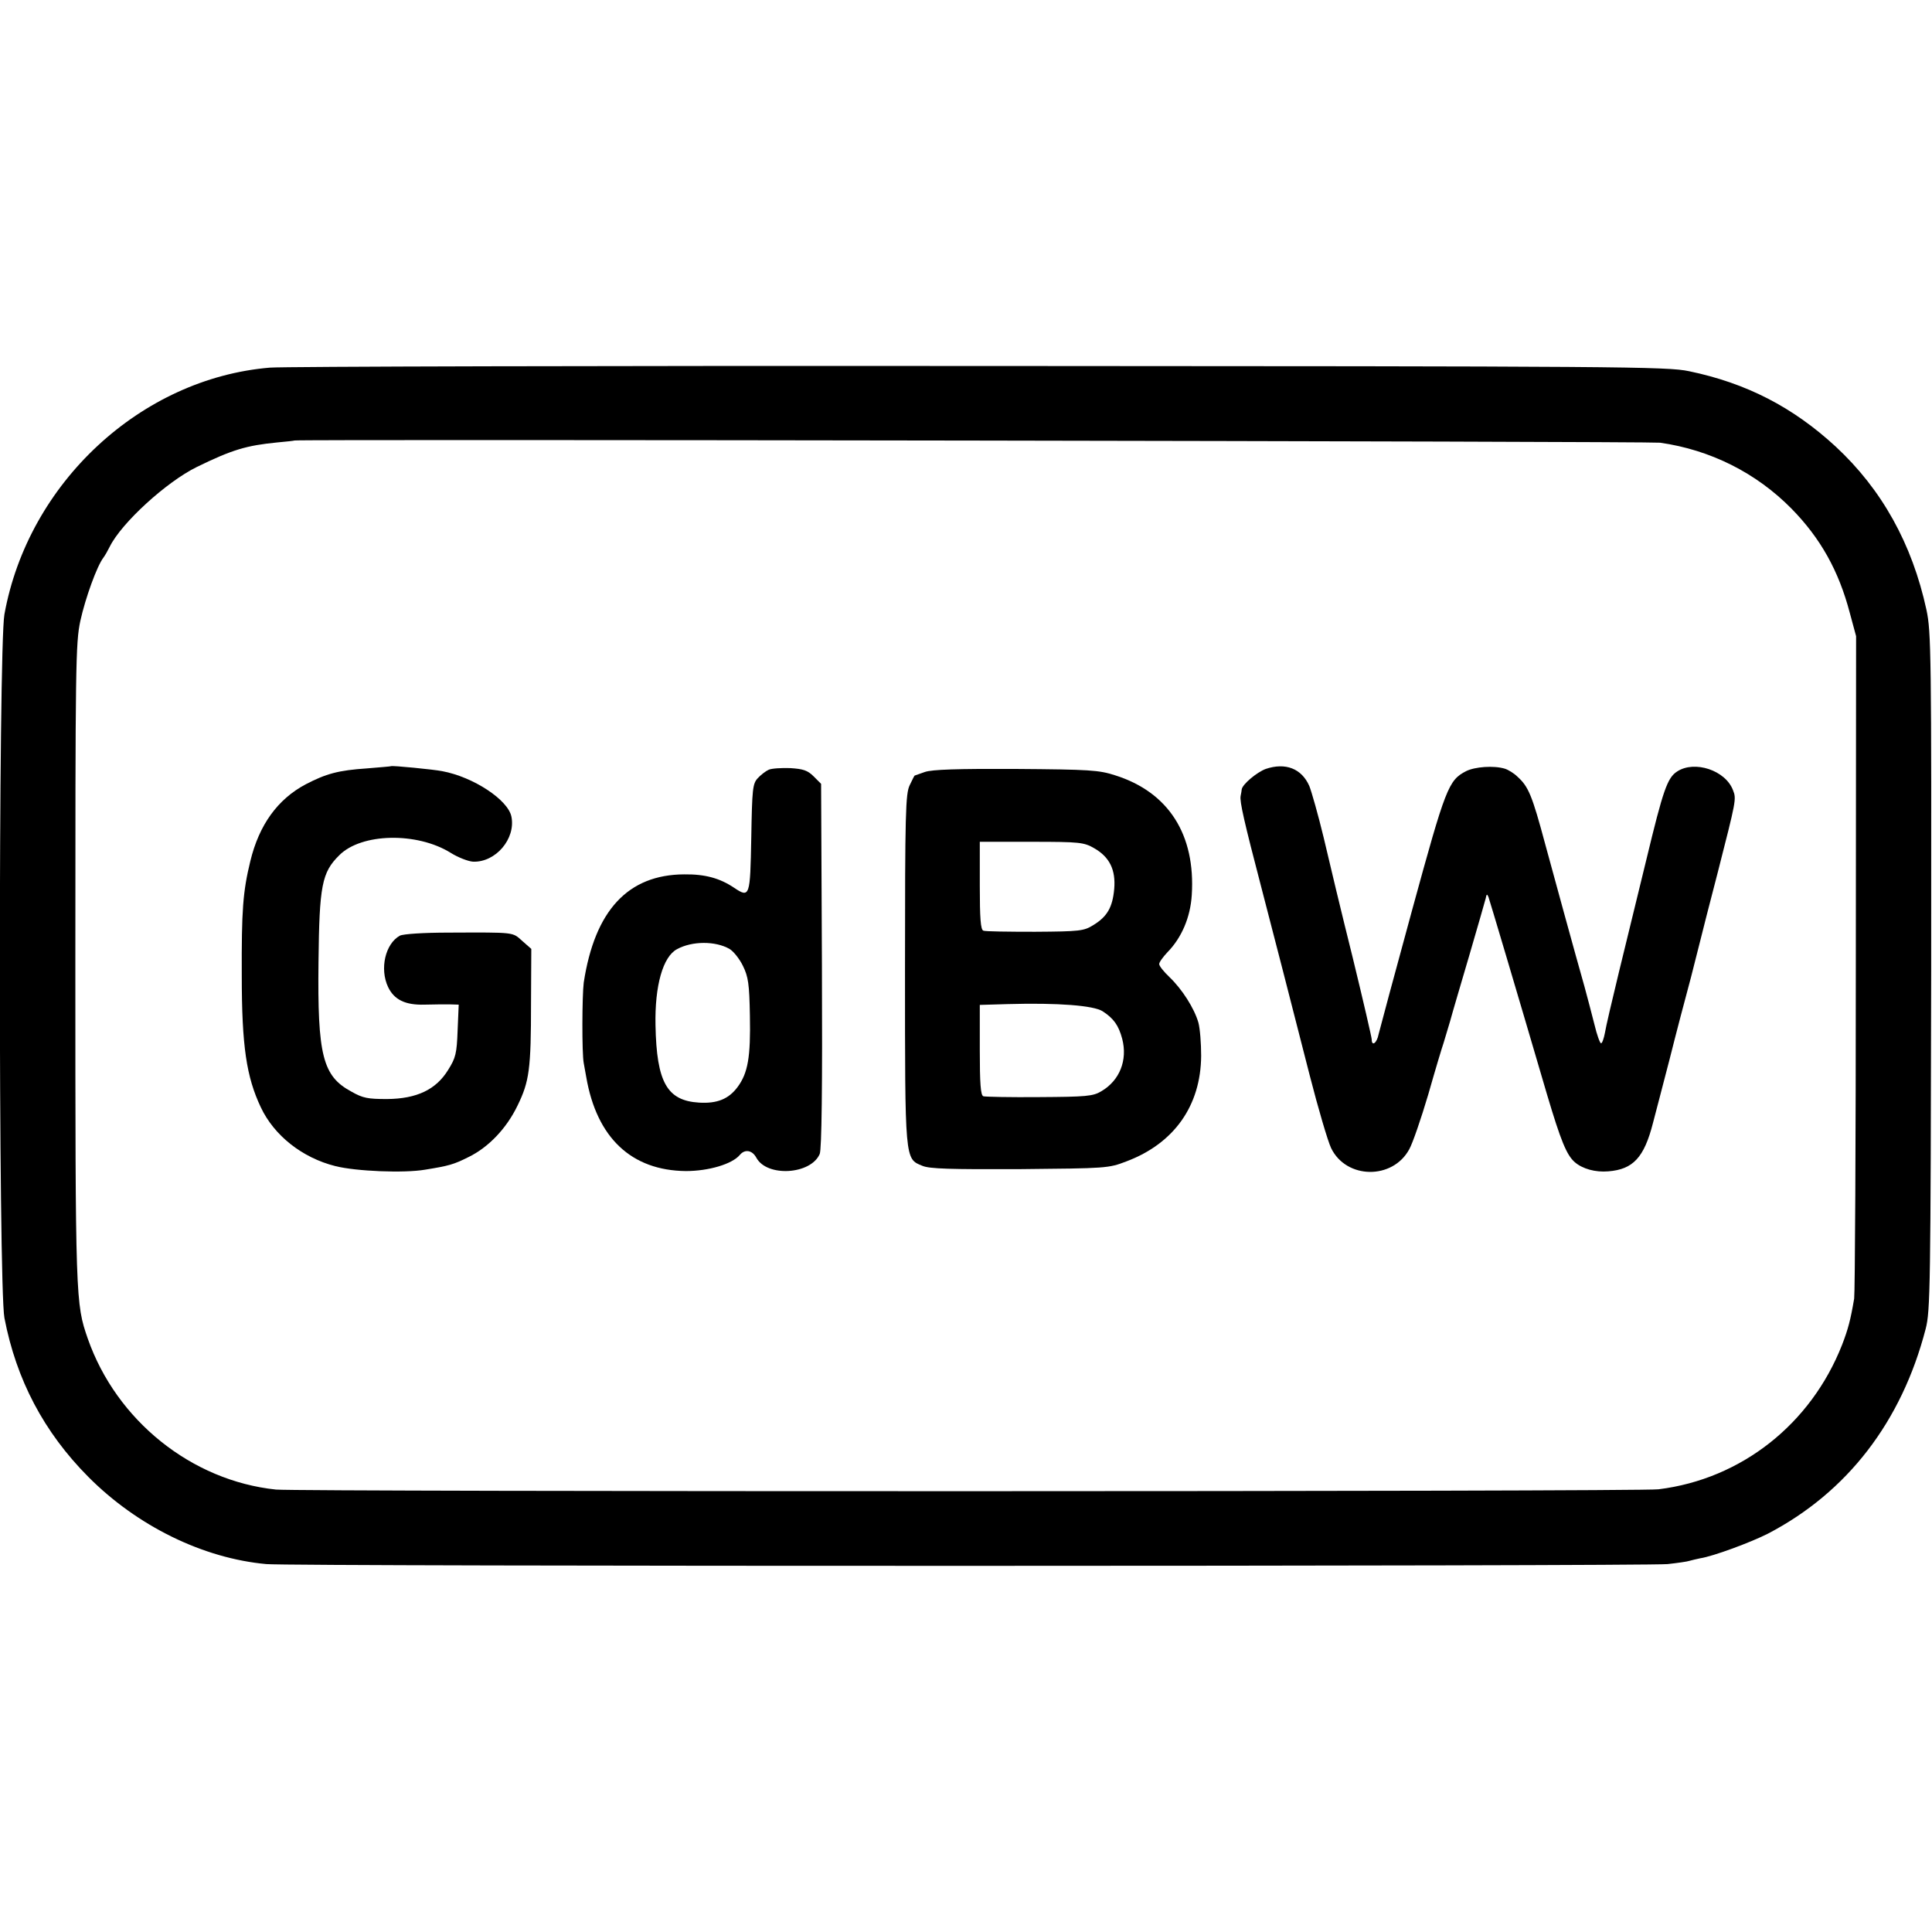
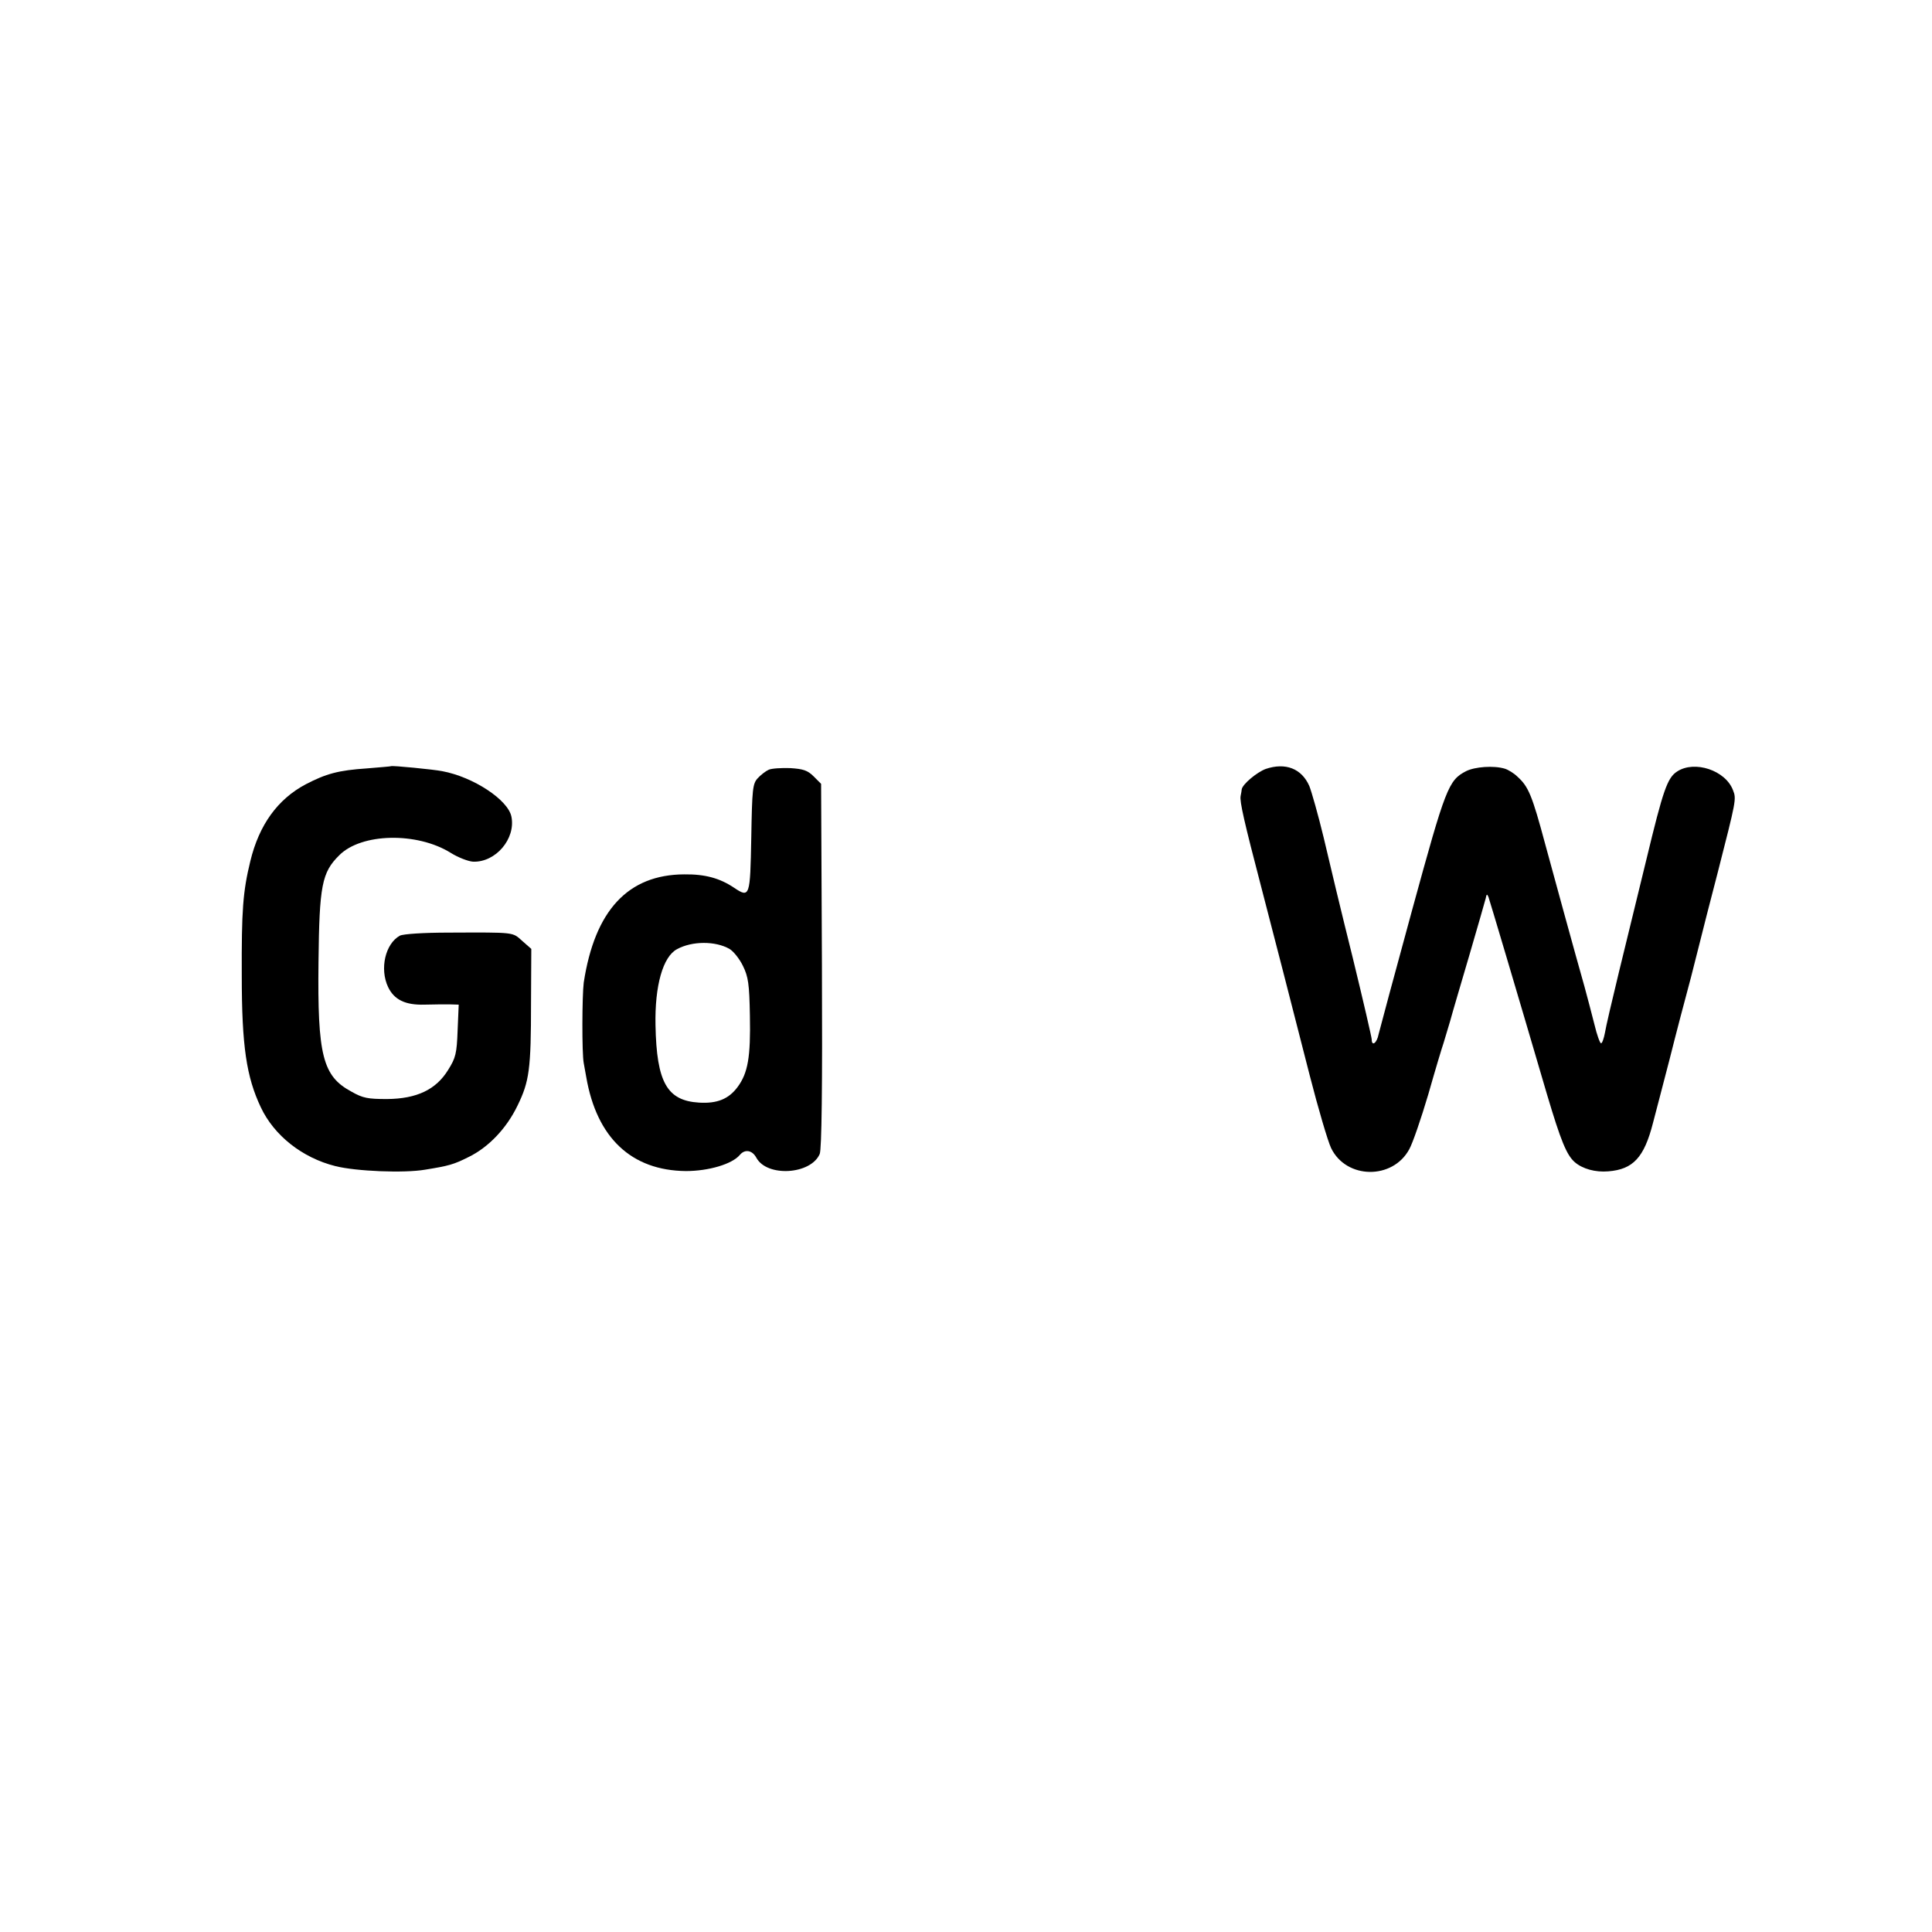
<svg xmlns="http://www.w3.org/2000/svg" version="1.0" width="700pt" height="700pt" viewBox="0 0 700 700" preserveAspectRatio="xMidYMid meet">
  <g transform="translate(0,700) scale(0.1,-0.1)" fill="#000000" stroke="none">
-     <path d="M978 5668 c-468 -39 -876 -418 -962 -894 -22 -122 -22 -2434 0 -2549 43 -224 143 -414 304 -576 177 -178 415 -295 645 -316 94 -9 4992 -8 5077 0 36 4 72 9 80 12 7 2 24 6 38 9 47 7 184 58 245 89 288 150 485 406 572 742 17 65 18 151 20 1295 1 1155 0 1230 -17 1310 -52 240 -162 437 -329 592 -155 143 -324 230 -531 273 -80 17 -235 18 -2570 19 -1367 1 -2524 -2 -2572 -6z m5037 -272 c182 -26 348 -109 476 -239 105 -107 171 -225 211 -377 l23 -85 -1 -1180 c0 -649 -3 -1198 -6 -1220 -13 -77 -22 -111 -44 -168 -113 -287 -365 -486 -665 -523 -70 -9 -4923 -9 -5009 -1 -306 32 -578 250 -682 547 -44 127 -45 139 -45 1357 0 1084 1 1163 18 1243 18 82 60 199 84 230 6 8 16 26 23 40 43 86 205 234 315 288 129 63 180 78 292 89 33 3 61 6 62 7 7 5 4909 -3 4948 -8z" />
    <path d="M1417 4224 c-1 -1 -40 -4 -87 -8 -104 -7 -148 -19 -223 -58 -101 -54 -168 -146 -200 -278 -27 -111 -32 -178 -31 -415 0 -256 17 -367 69 -477 48 -102 150 -183 270 -213 75 -19 250 -26 325 -13 87 14 104 19 156 45 73 35 139 104 179 187 43 88 49 132 49 374 l1 194 -33 29 c-36 32 -23 31 -265 30 -93 0 -166 -5 -178 -11 -53 -29 -74 -120 -43 -186 22 -46 62 -66 132 -64 31 1 72 1 91 1 l33 -1 -4 -94 c-3 -83 -7 -99 -34 -142 -44 -72 -114 -105 -221 -106 -70 0 -88 3 -130 27 -104 56 -123 131 -119 470 3 276 12 324 75 386 80 81 282 85 404 9 27 -17 64 -31 81 -32 82 -3 155 83 139 163 -12 61 -138 144 -251 165 -30 6 -182 21 -185 18z" />
    <path d="M4586 4214 c-32 -12 -84 -55 -87 -74 0 -3 -2 -14 -4 -24 -4 -19 13 -94 75 -331 44 -168 109 -422 175 -680 31 -121 66 -240 78 -265 55 -113 223 -115 283 -4 12 21 43 111 69 199 25 88 50 171 55 185 4 14 15 50 24 80 8 30 40 138 70 240 30 102 56 194 59 205 3 16 5 17 10 5 5 -14 100 -333 212 -715 50 -168 71 -220 101 -246 28 -24 74 -37 121 -33 90 7 130 50 162 175 11 41 38 146 61 234 22 88 57 221 77 295 19 74 36 142 38 150 2 8 28 112 59 230 66 259 68 265 55 297 -27 72 -139 109 -202 68 -36 -23 -51 -67 -112 -320 -31 -126 -76 -311 -100 -410 -24 -99 -47 -197 -50 -217 -4 -21 -10 -38 -14 -38 -4 0 -15 30 -24 68 -9 37 -26 99 -36 137 -30 105 -119 430 -142 515 -48 179 -61 210 -101 246 -12 12 -33 25 -46 29 -40 12 -108 7 -140 -9 -64 -33 -74 -59 -195 -501 -63 -231 -118 -435 -122 -452 -6 -32 -25 -46 -25 -19 0 7 -31 141 -69 297 -39 156 -86 352 -105 434 -20 83 -44 167 -52 187 -28 64 -87 86 -158 62z" />
    <path d="M2785 4211 c-11 -5 -29 -19 -40 -31 -18 -20 -20 -39 -23 -215 -4 -214 -5 -220 -63 -181 -51 34 -104 49 -180 48 -204 -1 -324 -131 -364 -392 -6 -46 -7 -257 0 -292 3 -16 7 -38 9 -50 38 -221 164 -339 361 -341 82 0 168 25 196 59 18 21 44 17 59 -10 38 -72 198 -62 230 13 7 18 10 236 8 683 l-3 658 -27 27 c-22 22 -38 27 -85 30 -32 1 -67 -1 -78 -6z m-142 -649 c15 -9 37 -37 49 -62 19 -39 23 -64 25 -180 3 -150 -7 -208 -45 -259 -32 -43 -74 -60 -139 -56 -116 7 -154 73 -158 280 -3 144 27 249 78 276 55 30 139 30 190 1z" />
-     <path d="M3351 4203 c-20 -7 -37 -13 -37 -13 -1 0 -9 -16 -18 -35 -15 -31 -17 -100 -17 -664 0 -700 -1 -689 63 -715 26 -11 101 -13 353 -12 314 3 321 3 386 28 173 65 270 202 271 383 0 44 -4 98 -10 120 -15 52 -59 121 -105 165 -20 19 -37 40 -37 47 0 7 14 26 30 43 51 52 83 126 88 207 14 219 -84 373 -278 434 -59 19 -92 21 -359 23 -213 1 -304 -2 -330 -11z m613 -276 c56 -32 79 -78 73 -148 -6 -66 -25 -100 -76 -131 -34 -21 -48 -23 -211 -24 -96 0 -181 1 -187 4 -10 3 -13 45 -13 163 l0 159 188 0 c175 0 189 -2 226 -23z m31 -591 c40 -26 58 -51 71 -100 20 -77 -9 -151 -76 -190 -30 -18 -55 -20 -224 -21 -105 -1 -197 1 -203 3 -10 3 -13 46 -13 168 l0 163 102 3 c182 5 310 -5 343 -26z" />
  </g>
</svg>